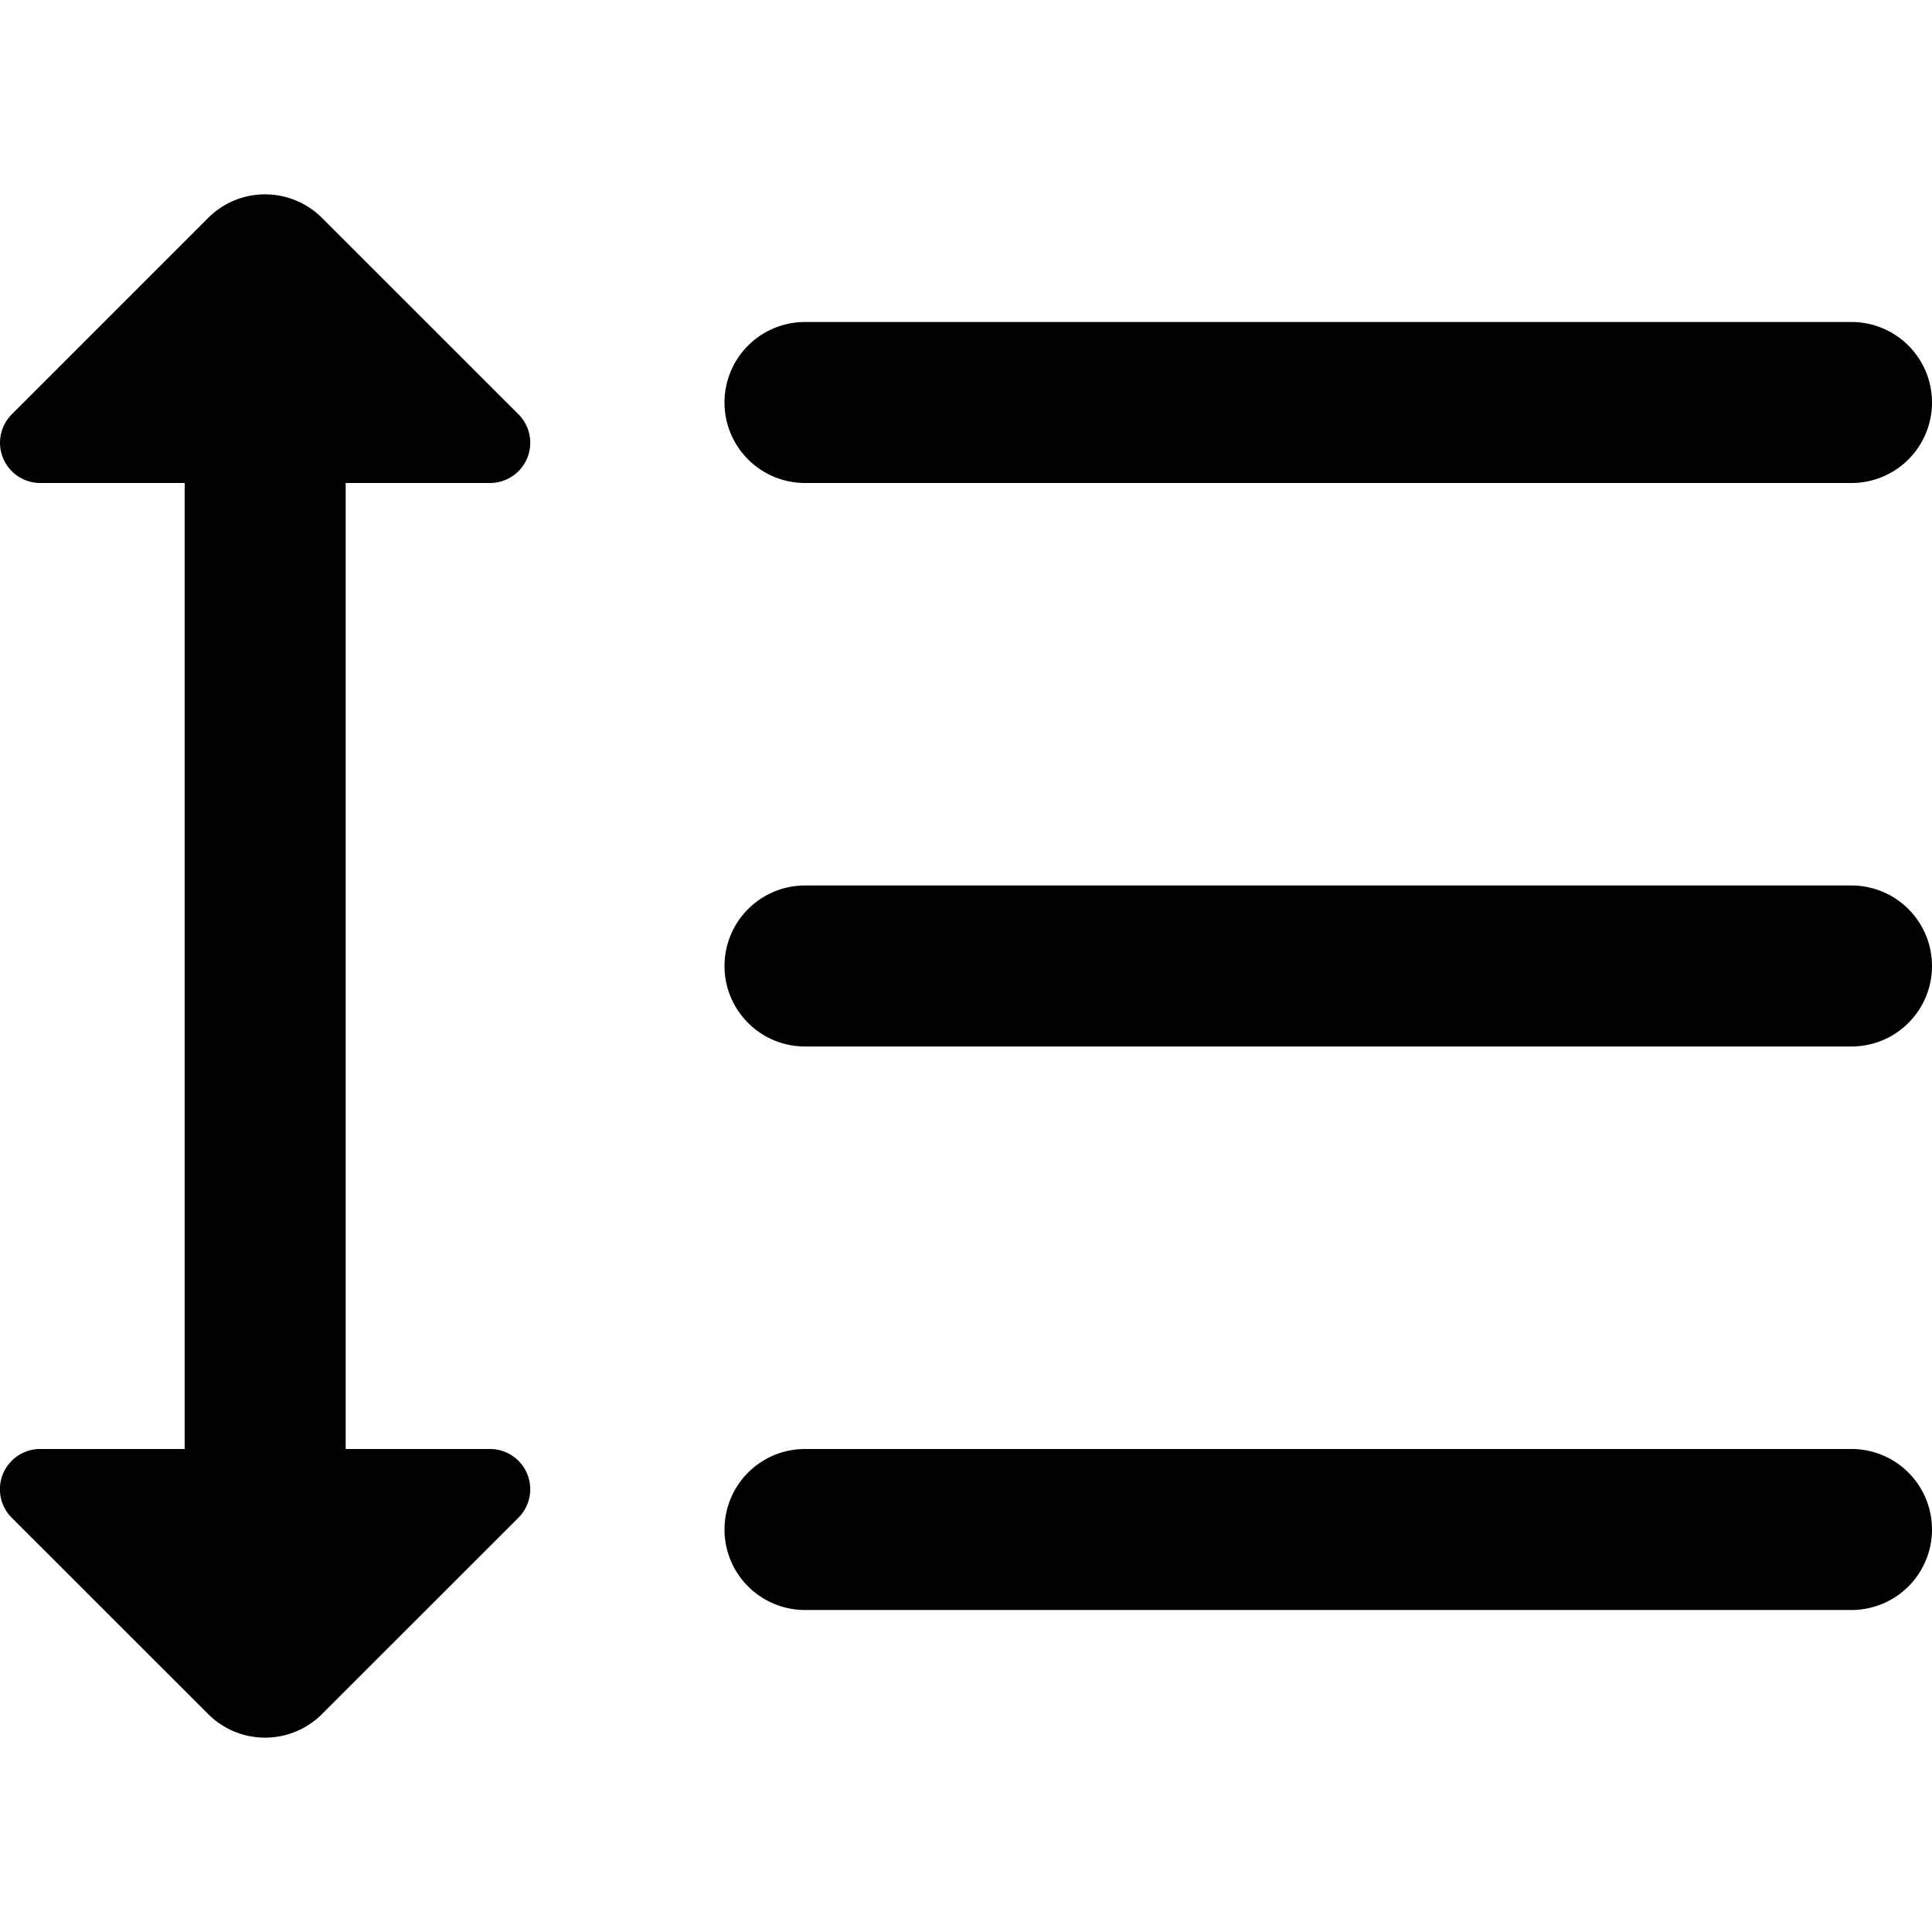
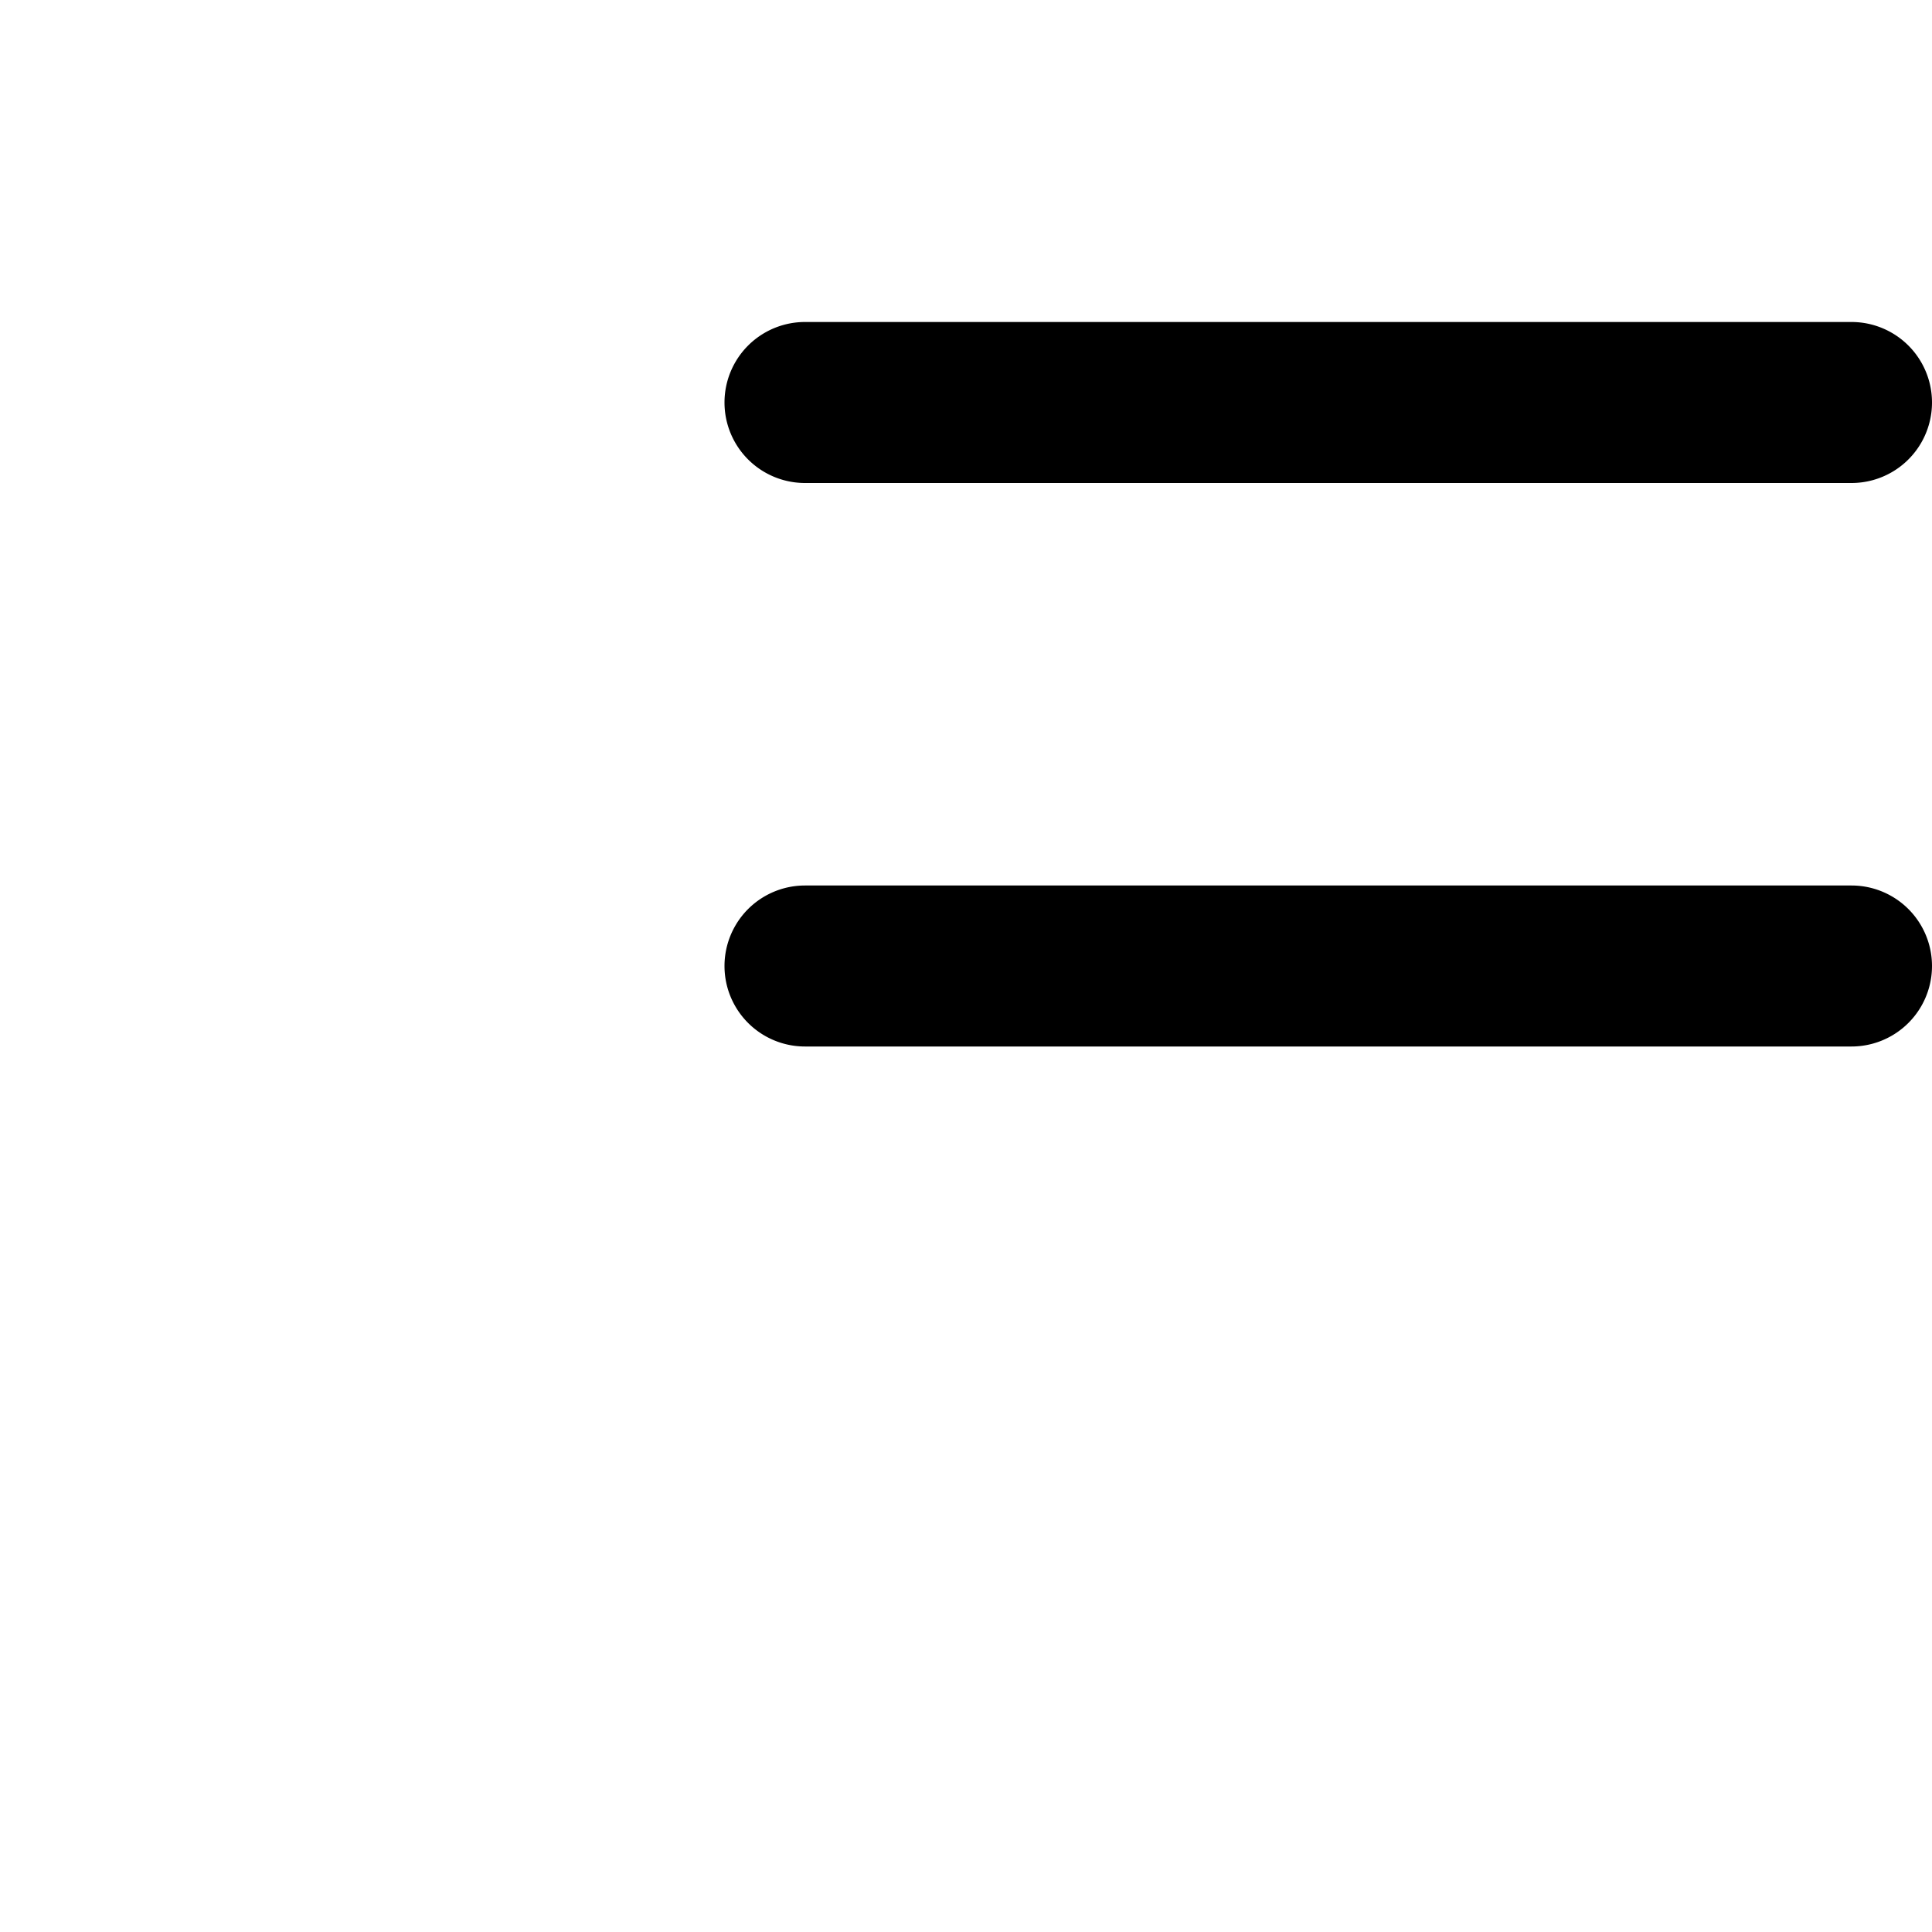
<svg xmlns="http://www.w3.org/2000/svg" id="Filled" viewBox="0 0 24 24" width="512" height="512">
  <path d="M10,6H23a1,1,0,0,0,0-2H10a1,1,0,0,0,0,2Z" />
  <path d="M23,11H10a1,1,0,0,0,0,2H23a1,1,0,0,0,0-2Z" />
-   <path d="M23,18H10a1,1,0,0,0,0,2H23a1,1,0,0,0,0-2Z" />
-   <path d="M6.087,6a.5.5,0,0,0,.353-.854L4,2.707a1,1,0,0,0-1.414,0L.147,5.146A.5.5,0,0,0,.5,6H2.294V18H.5a.5.5,0,0,0-.354.854l2.44,2.439a1,1,0,0,0,1.414,0L6.44,18.854A.5.5,0,0,0,6.087,18H4.294V6Z" />
</svg>